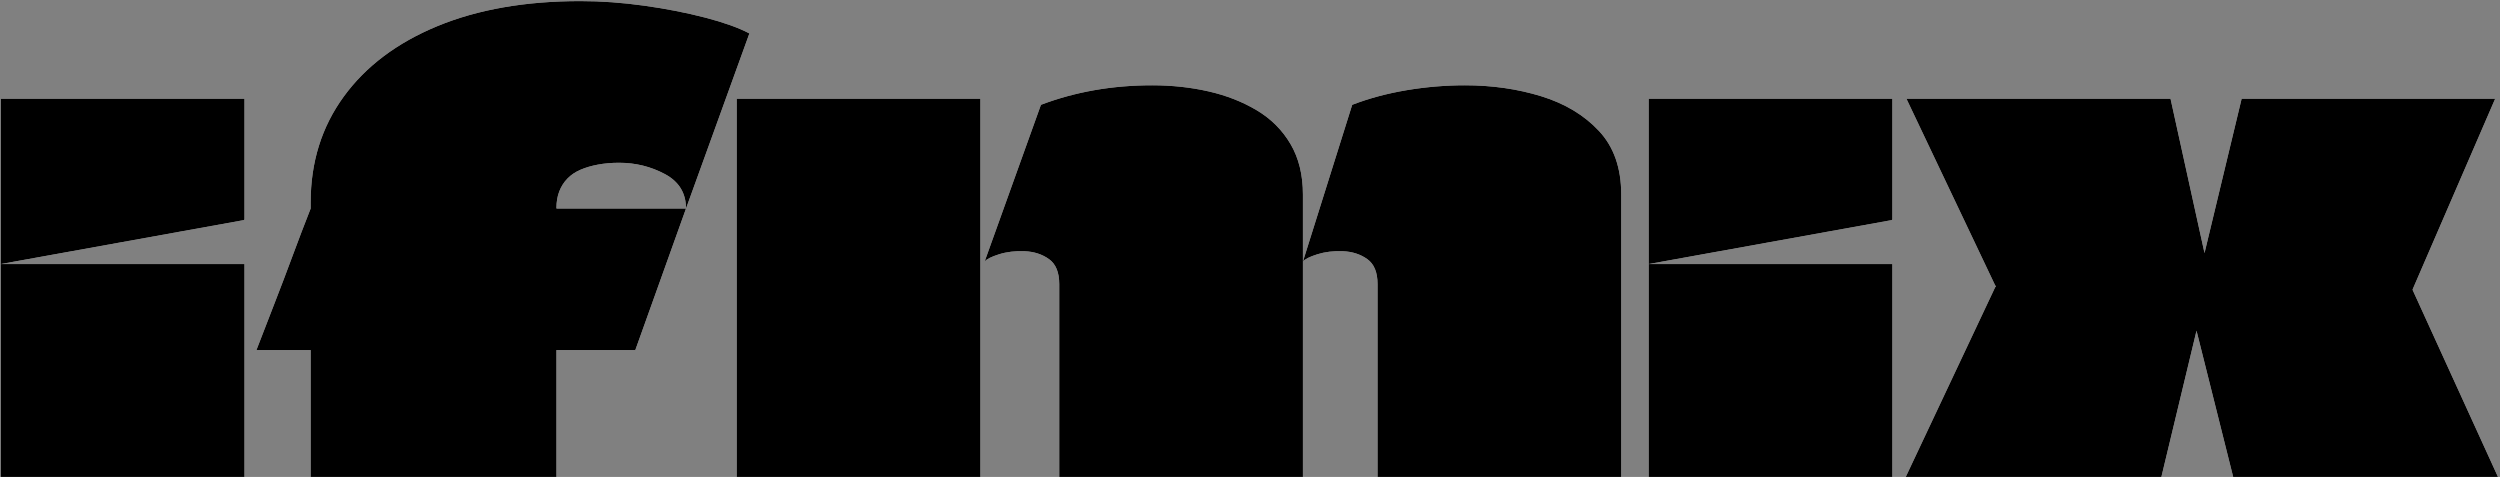
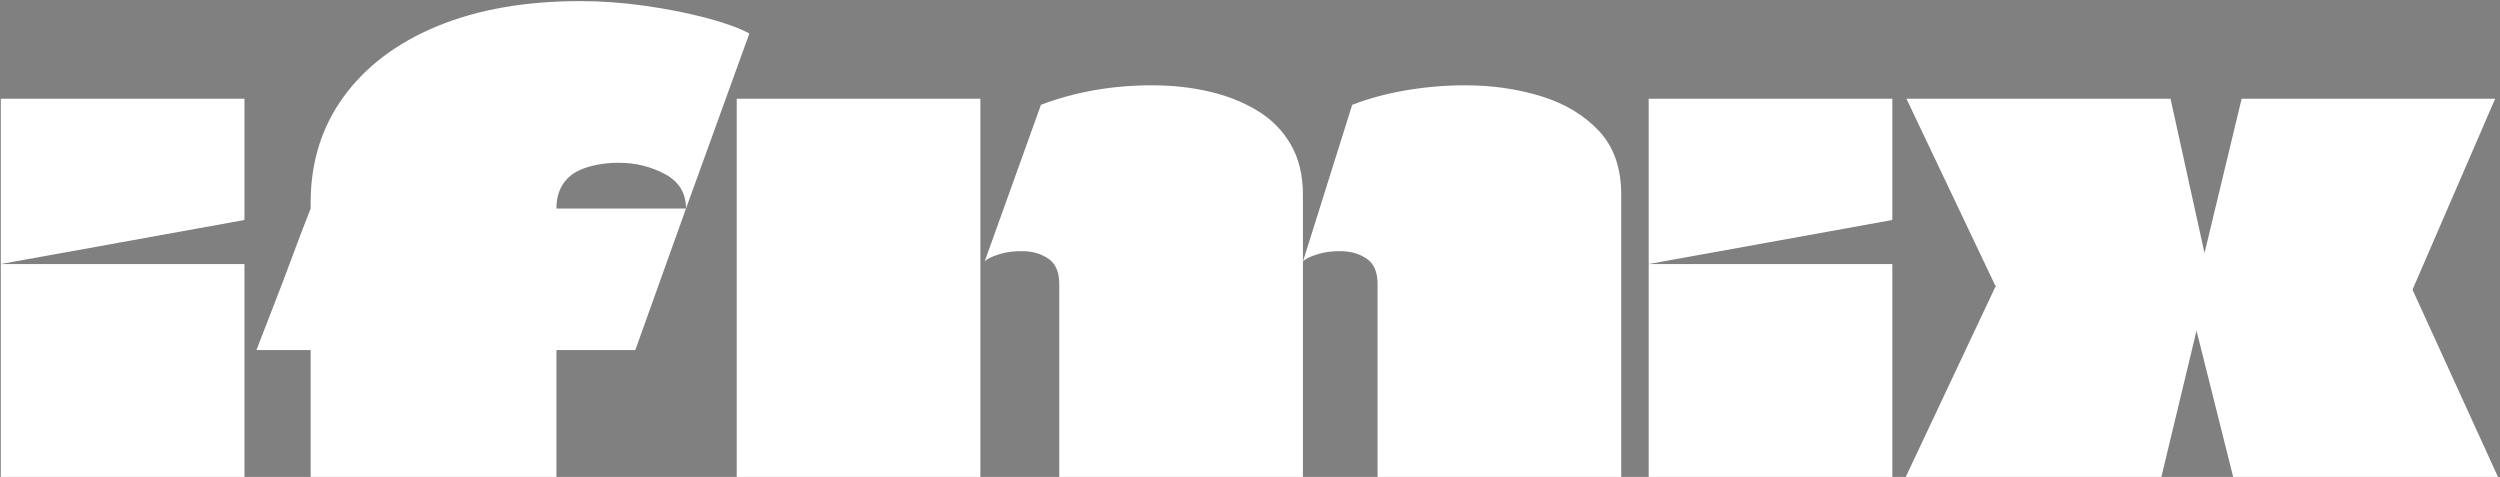
<svg xmlns="http://www.w3.org/2000/svg" width="781px" height="149px" viewBox="0 0 781 149" version="1.1">
  <rect x="0" y="0" width="781" height="149" fill="#808080" stroke="none" />
  <title>1</title>
  <desc>Created with Sketch.</desc>
  <g id="Page-1" stroke="none" stroke-width="1" fill="none" fill-rule="evenodd">
    <g id="1" fill-rule="nonzero">
      <g id="path-1-link" fill="#FFFFFF">
        <path d="M0.25,82.487 C12.863,80.2 25.513,77.913 38.2,75.626 C50.887,73.339 63.537,71.052 76.15,68.765 C76.15,68.765 76.187,68.733 76.26,68.67 C76.333,68.606 76.37,68.575 76.37,68.575 L76.37,68.575 L76.37,30.84 L0.25,30.84 L0.25,30.84 L0.25,82.487 Z M76.37,149 L76.37,82.487 L76.37,82.487 L0.25,82.487 L0.25,82.487 L0.25,149 L76.37,149 L76.37,149 Z M214.31,65.144 L173.94,65.144 L173.94,65.144 C173.867,65.144 173.83,65.112 173.83,65.049 L173.83,64.954 L173.83,64.954 C173.83,63.048 174.123,61.333 174.71,59.808 C175.297,58.283 176.14,56.949 177.24,55.806 C178.34,54.662 179.697,53.741 181.31,53.042 C182.923,52.343 184.757,51.803 186.81,51.422 C188.863,51.041 191.063,50.851 193.41,50.851 C198.543,50.851 203.31,52.026 207.71,54.376 C212.11,56.727 214.31,60.316 214.31,65.144 Z M214.31,65.144 L234.11,10.447 C230.737,8.669 226.117,7.017 220.25,5.492 C214.383,3.968 208.04,2.729 201.22,1.776 C194.4,0.823 187.763,0.347 181.31,0.347 C164.15,0.347 149.263,2.951 136.65,8.16 C124.037,13.37 114.283,20.707 107.39,30.172 C100.497,39.638 97.05,50.66 97.05,63.238 L97.05,65.144 C95.143,69.972 93.273,74.864 91.44,79.819 C89.607,84.774 87.737,89.697 85.83,94.589 C83.923,99.481 82.017,104.404 80.11,109.359 L97.05,109.359 L97.05,109.359 L97.05,149 L97.05,149 L173.83,149 L173.83,109.359 L173.83,109.359 L198.47,109.359 L214.31,65.144 Z M407.03,149 L407.03,60.761 C407.03,54.662 405.747,49.421 403.18,45.038 C400.613,40.654 397.093,37.129 392.62,34.461 C388.147,31.792 383.123,29.823 377.55,28.553 C371.977,27.282 366.11,26.647 359.95,26.647 C347.483,26.647 335.897,28.68 325.19,32.745 L325.19,32.745 L307.59,81.725 C308.177,80.962 309.68,80.2 312.1,79.438 C314.52,78.675 317.197,78.358 320.13,78.485 C323.063,78.612 325.593,79.438 327.72,80.962 C329.847,82.487 330.91,85.092 330.91,88.776 L330.91,88.776 L330.91,149 L407.03,149 L407.03,149 Z M506.47,149 L506.47,60.761 C506.47,52.502 504.16,45.895 499.54,40.94 C494.92,35.985 488.907,32.364 481.5,30.077 C474.093,27.79 466.137,26.647 457.63,26.647 C451.617,26.647 445.567,27.155 439.48,28.171 C433.393,29.188 427.71,30.712 422.43,32.745 L422.43,32.745 L407.03,81.725 C407.617,80.962 409.12,80.2 411.54,79.438 C413.96,78.675 416.637,78.358 419.57,78.485 C422.503,78.612 425.033,79.438 427.16,80.962 C429.287,82.487 430.35,85.092 430.35,88.776 L430.35,88.776 L430.35,149 L506.47,149 Z M306.27,149 L306.27,30.84 L230.15,30.84 L230.15,30.84 L230.15,149 L306.27,149 L306.27,149 Z M515.05,82.487 C527.663,80.2 540.313,77.913 553,75.626 C565.687,73.339 578.337,71.052 590.95,68.765 C590.95,68.765 590.987,68.733 591.06,68.67 C591.133,68.606 591.17,68.575 591.17,68.575 L591.17,68.575 L591.17,30.84 L515.05,30.84 L515.05,30.84 L515.05,82.487 Z M591.17,149 L591.17,82.487 L591.17,82.487 L515.05,82.487 L515.05,82.487 L515.05,149 L591.17,149 L591.17,149 Z M675.21,149 L686.191,103.306 L697.65,149 L780.37,149 L753.75,90.682 C753.75,90.555 753.713,90.492 753.64,90.492 L753.64,90.492 L753.68,90.484 C753.727,90.464 753.75,90.403 753.75,90.301 L753.75,90.301 L779.49,30.84 L700.29,30.84 L688.691,79.064 L678.07,30.84 L595.57,30.84 L623.29,89.157 C623.437,89.284 623.51,89.38 623.51,89.443 L623.51,89.443 L623.51,89.539 C623.51,89.539 623.437,89.602 623.29,89.729 L623.29,89.729 L595.35,149 L675.21,149 Z" id="path-1" />
      </g>
      <g id="path-1-link" fill="#000000">
-         <path d="M0.25,82.487 C12.863,80.2 25.513,77.913 38.2,75.626 C50.887,73.339 63.537,71.052 76.15,68.765 C76.15,68.765 76.187,68.733 76.26,68.67 C76.333,68.606 76.37,68.575 76.37,68.575 L76.37,68.575 L76.37,30.84 L0.25,30.84 L0.25,30.84 L0.25,82.487 Z M76.37,149 L76.37,82.487 L76.37,82.487 L0.25,82.487 L0.25,82.487 L0.25,149 L76.37,149 L76.37,149 Z M214.31,65.144 L173.94,65.144 L173.94,65.144 C173.867,65.144 173.83,65.112 173.83,65.049 L173.83,64.954 L173.83,64.954 C173.83,63.048 174.123,61.333 174.71,59.808 C175.297,58.283 176.14,56.949 177.24,55.806 C178.34,54.662 179.697,53.741 181.31,53.042 C182.923,52.343 184.757,51.803 186.81,51.422 C188.863,51.041 191.063,50.851 193.41,50.851 C198.543,50.851 203.31,52.026 207.71,54.376 C212.11,56.727 214.31,60.316 214.31,65.144 Z M214.31,65.144 L234.11,10.447 C230.737,8.669 226.117,7.017 220.25,5.492 C214.383,3.968 208.04,2.729 201.22,1.776 C194.4,0.823 187.763,0.347 181.31,0.347 C164.15,0.347 149.263,2.951 136.65,8.16 C124.037,13.37 114.283,20.707 107.39,30.172 C100.497,39.638 97.05,50.66 97.05,63.238 L97.05,65.144 C95.143,69.972 93.273,74.864 91.44,79.819 C89.607,84.774 87.737,89.697 85.83,94.589 C83.923,99.481 82.017,104.404 80.11,109.359 L97.05,109.359 L97.05,109.359 L97.05,149 L97.05,149 L173.83,149 L173.83,109.359 L173.83,109.359 L198.47,109.359 L214.31,65.144 Z M407.03,149 L407.03,60.761 C407.03,54.662 405.747,49.421 403.18,45.038 C400.613,40.654 397.093,37.129 392.62,34.461 C388.147,31.792 383.123,29.823 377.55,28.553 C371.977,27.282 366.11,26.647 359.95,26.647 C347.483,26.647 335.897,28.68 325.19,32.745 L325.19,32.745 L307.59,81.725 C308.177,80.962 309.68,80.2 312.1,79.438 C314.52,78.675 317.197,78.358 320.13,78.485 C323.063,78.612 325.593,79.438 327.72,80.962 C329.847,82.487 330.91,85.092 330.91,88.776 L330.91,88.776 L330.91,149 L407.03,149 L407.03,149 Z M506.47,149 L506.47,60.761 C506.47,52.502 504.16,45.895 499.54,40.94 C494.92,35.985 488.907,32.364 481.5,30.077 C474.093,27.79 466.137,26.647 457.63,26.647 C451.617,26.647 445.567,27.155 439.48,28.171 C433.393,29.188 427.71,30.712 422.43,32.745 L422.43,32.745 L407.03,81.725 C407.617,80.962 409.12,80.2 411.54,79.438 C413.96,78.675 416.637,78.358 419.57,78.485 C422.503,78.612 425.033,79.438 427.16,80.962 C429.287,82.487 430.35,85.092 430.35,88.776 L430.35,88.776 L430.35,149 L506.47,149 Z M306.27,149 L306.27,30.84 L230.15,30.84 L230.15,30.84 L230.15,149 L306.27,149 L306.27,149 Z M515.05,82.487 C527.663,80.2 540.313,77.913 553,75.626 C565.687,73.339 578.337,71.052 590.95,68.765 C590.95,68.765 590.987,68.733 591.06,68.67 C591.133,68.606 591.17,68.575 591.17,68.575 L591.17,68.575 L591.17,30.84 L515.05,30.84 L515.05,30.84 L515.05,82.487 Z M591.17,149 L591.17,82.487 L591.17,82.487 L515.05,82.487 L515.05,82.487 L515.05,149 L591.17,149 L591.17,149 Z M675.21,149 L686.191,103.306 L697.65,149 L780.37,149 L753.75,90.682 C753.75,90.555 753.713,90.492 753.64,90.492 L753.64,90.492 L753.68,90.484 C753.727,90.464 753.75,90.403 753.75,90.301 L753.75,90.301 L779.49,30.84 L700.29,30.84 L688.691,79.064 L678.07,30.84 L595.57,30.84 L623.29,89.157 C623.437,89.284 623.51,89.38 623.51,89.443 L623.51,89.443 L623.51,89.539 C623.51,89.539 623.437,89.602 623.29,89.729 L623.29,89.729 L595.35,149 L675.21,149 Z" id="path-1" />
-       </g>
+         </g>
    </g>
  </g>
</svg>